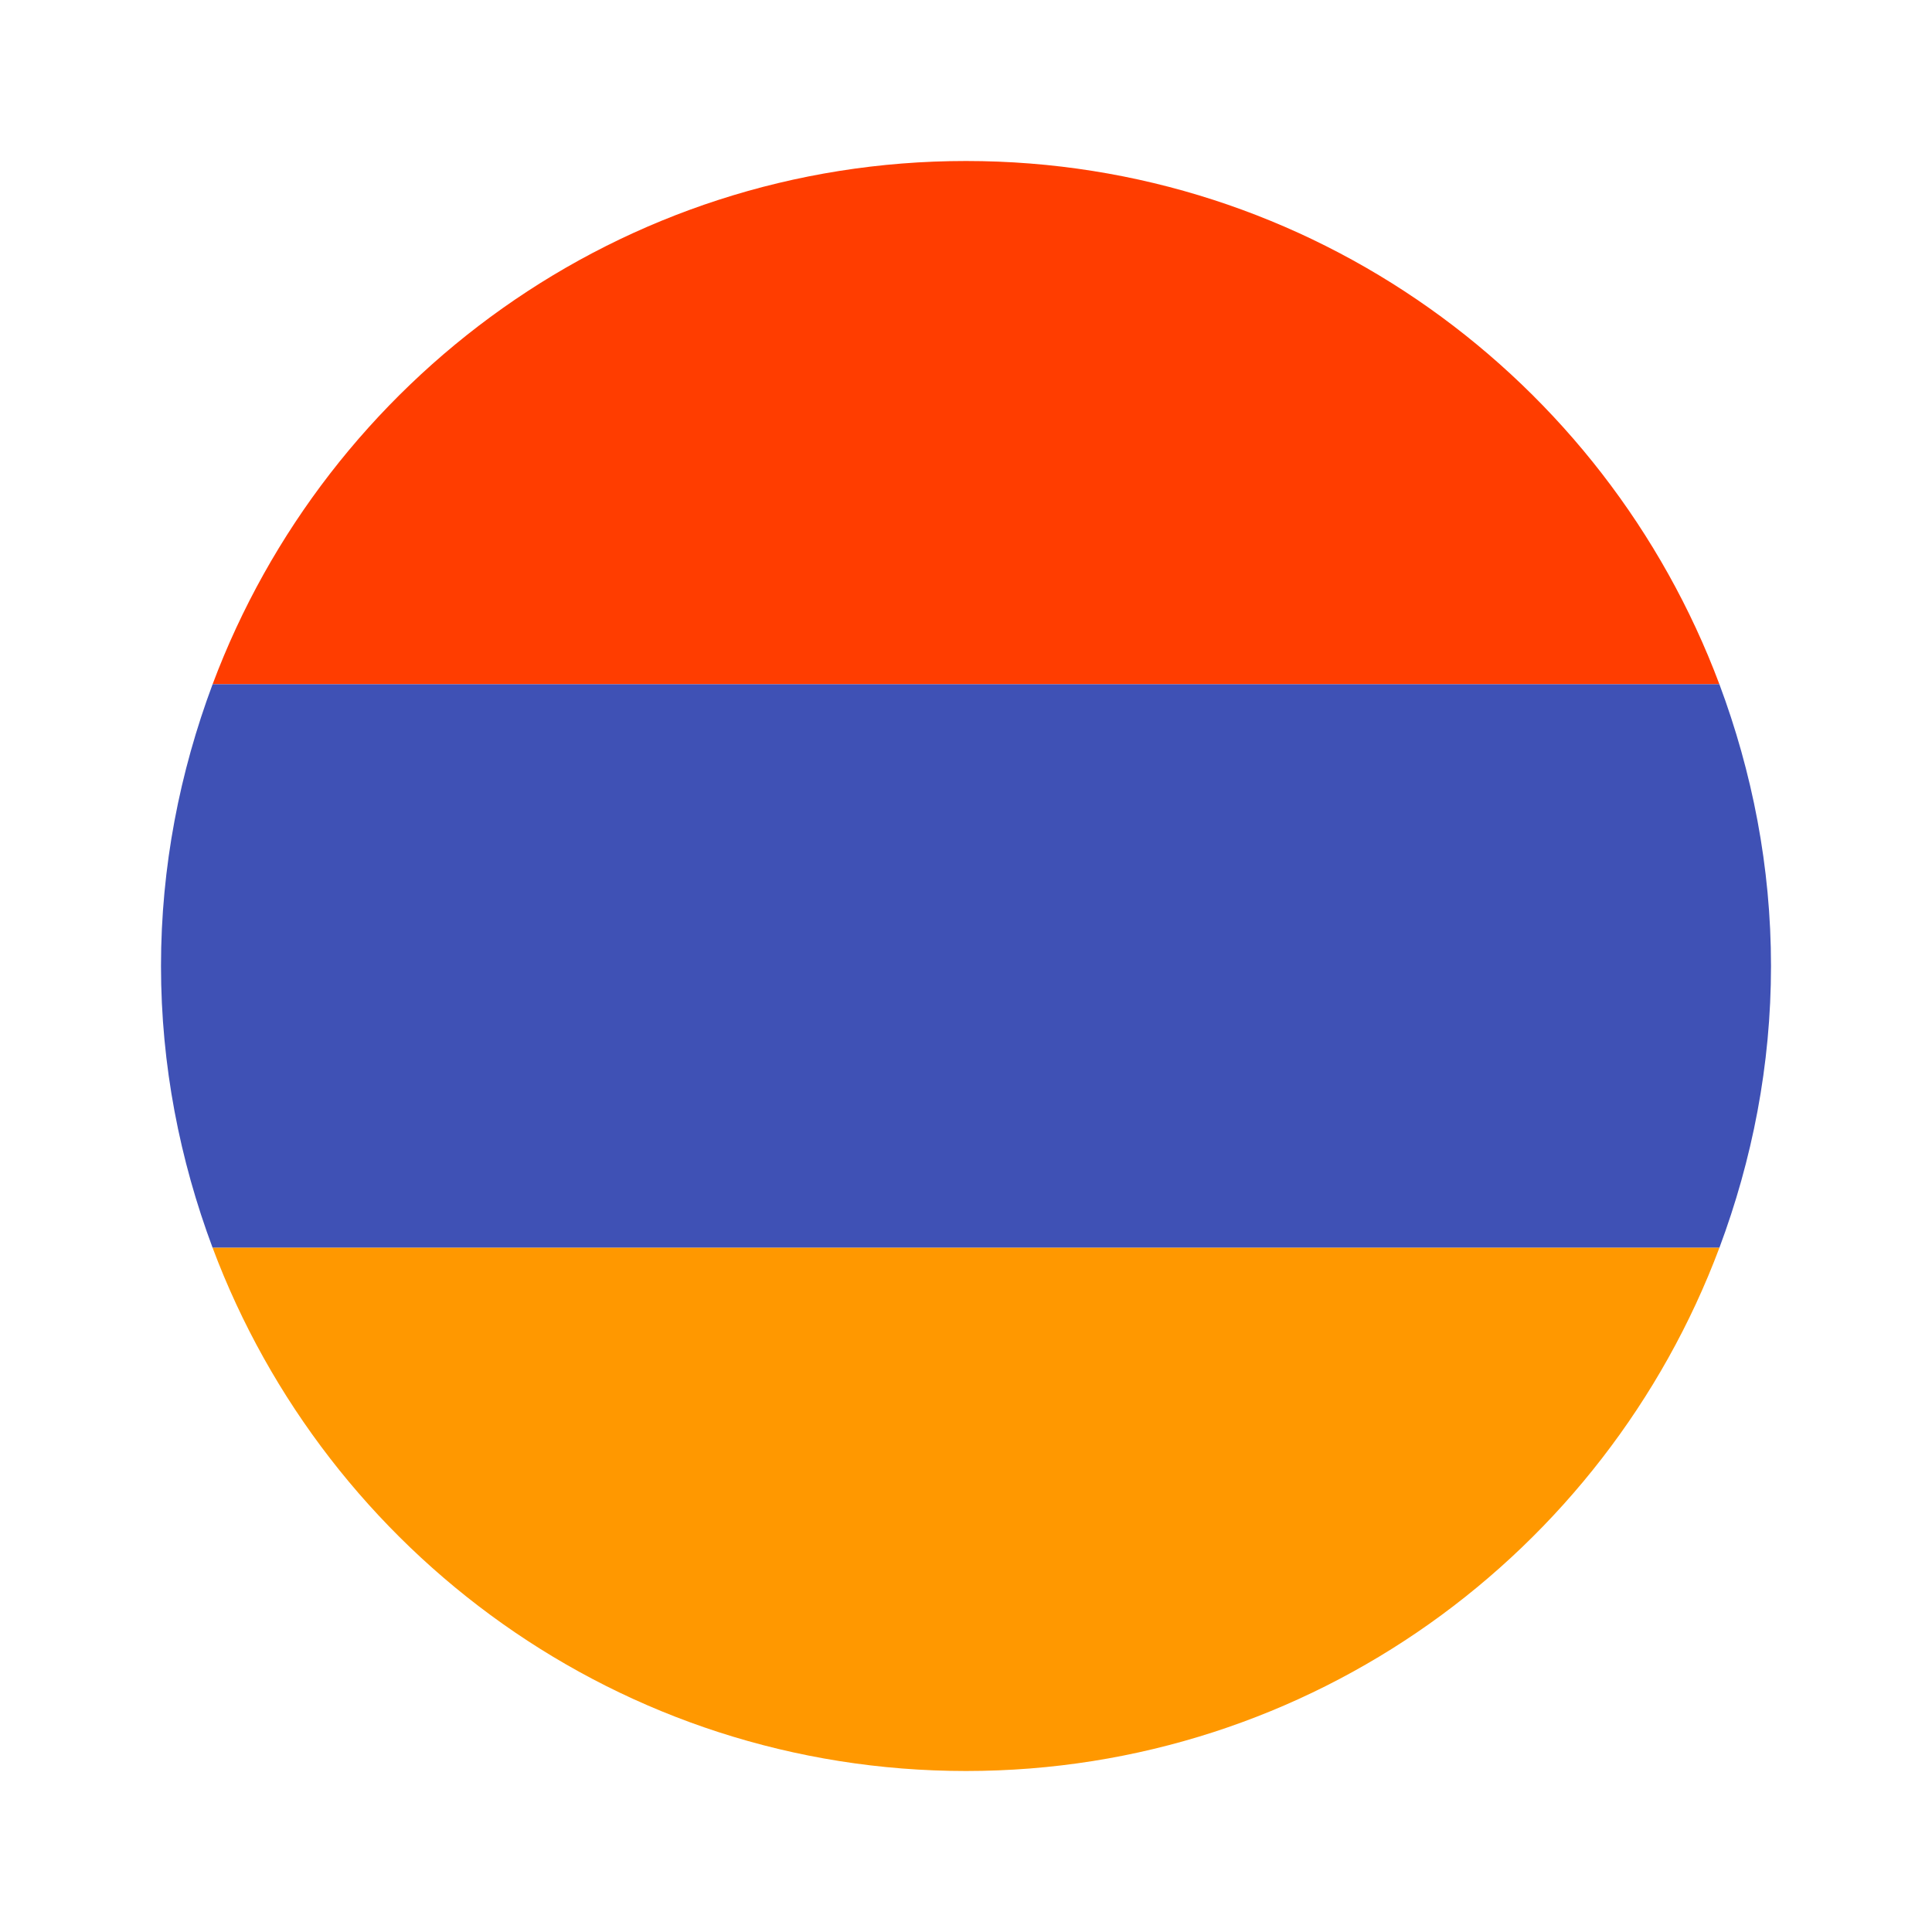
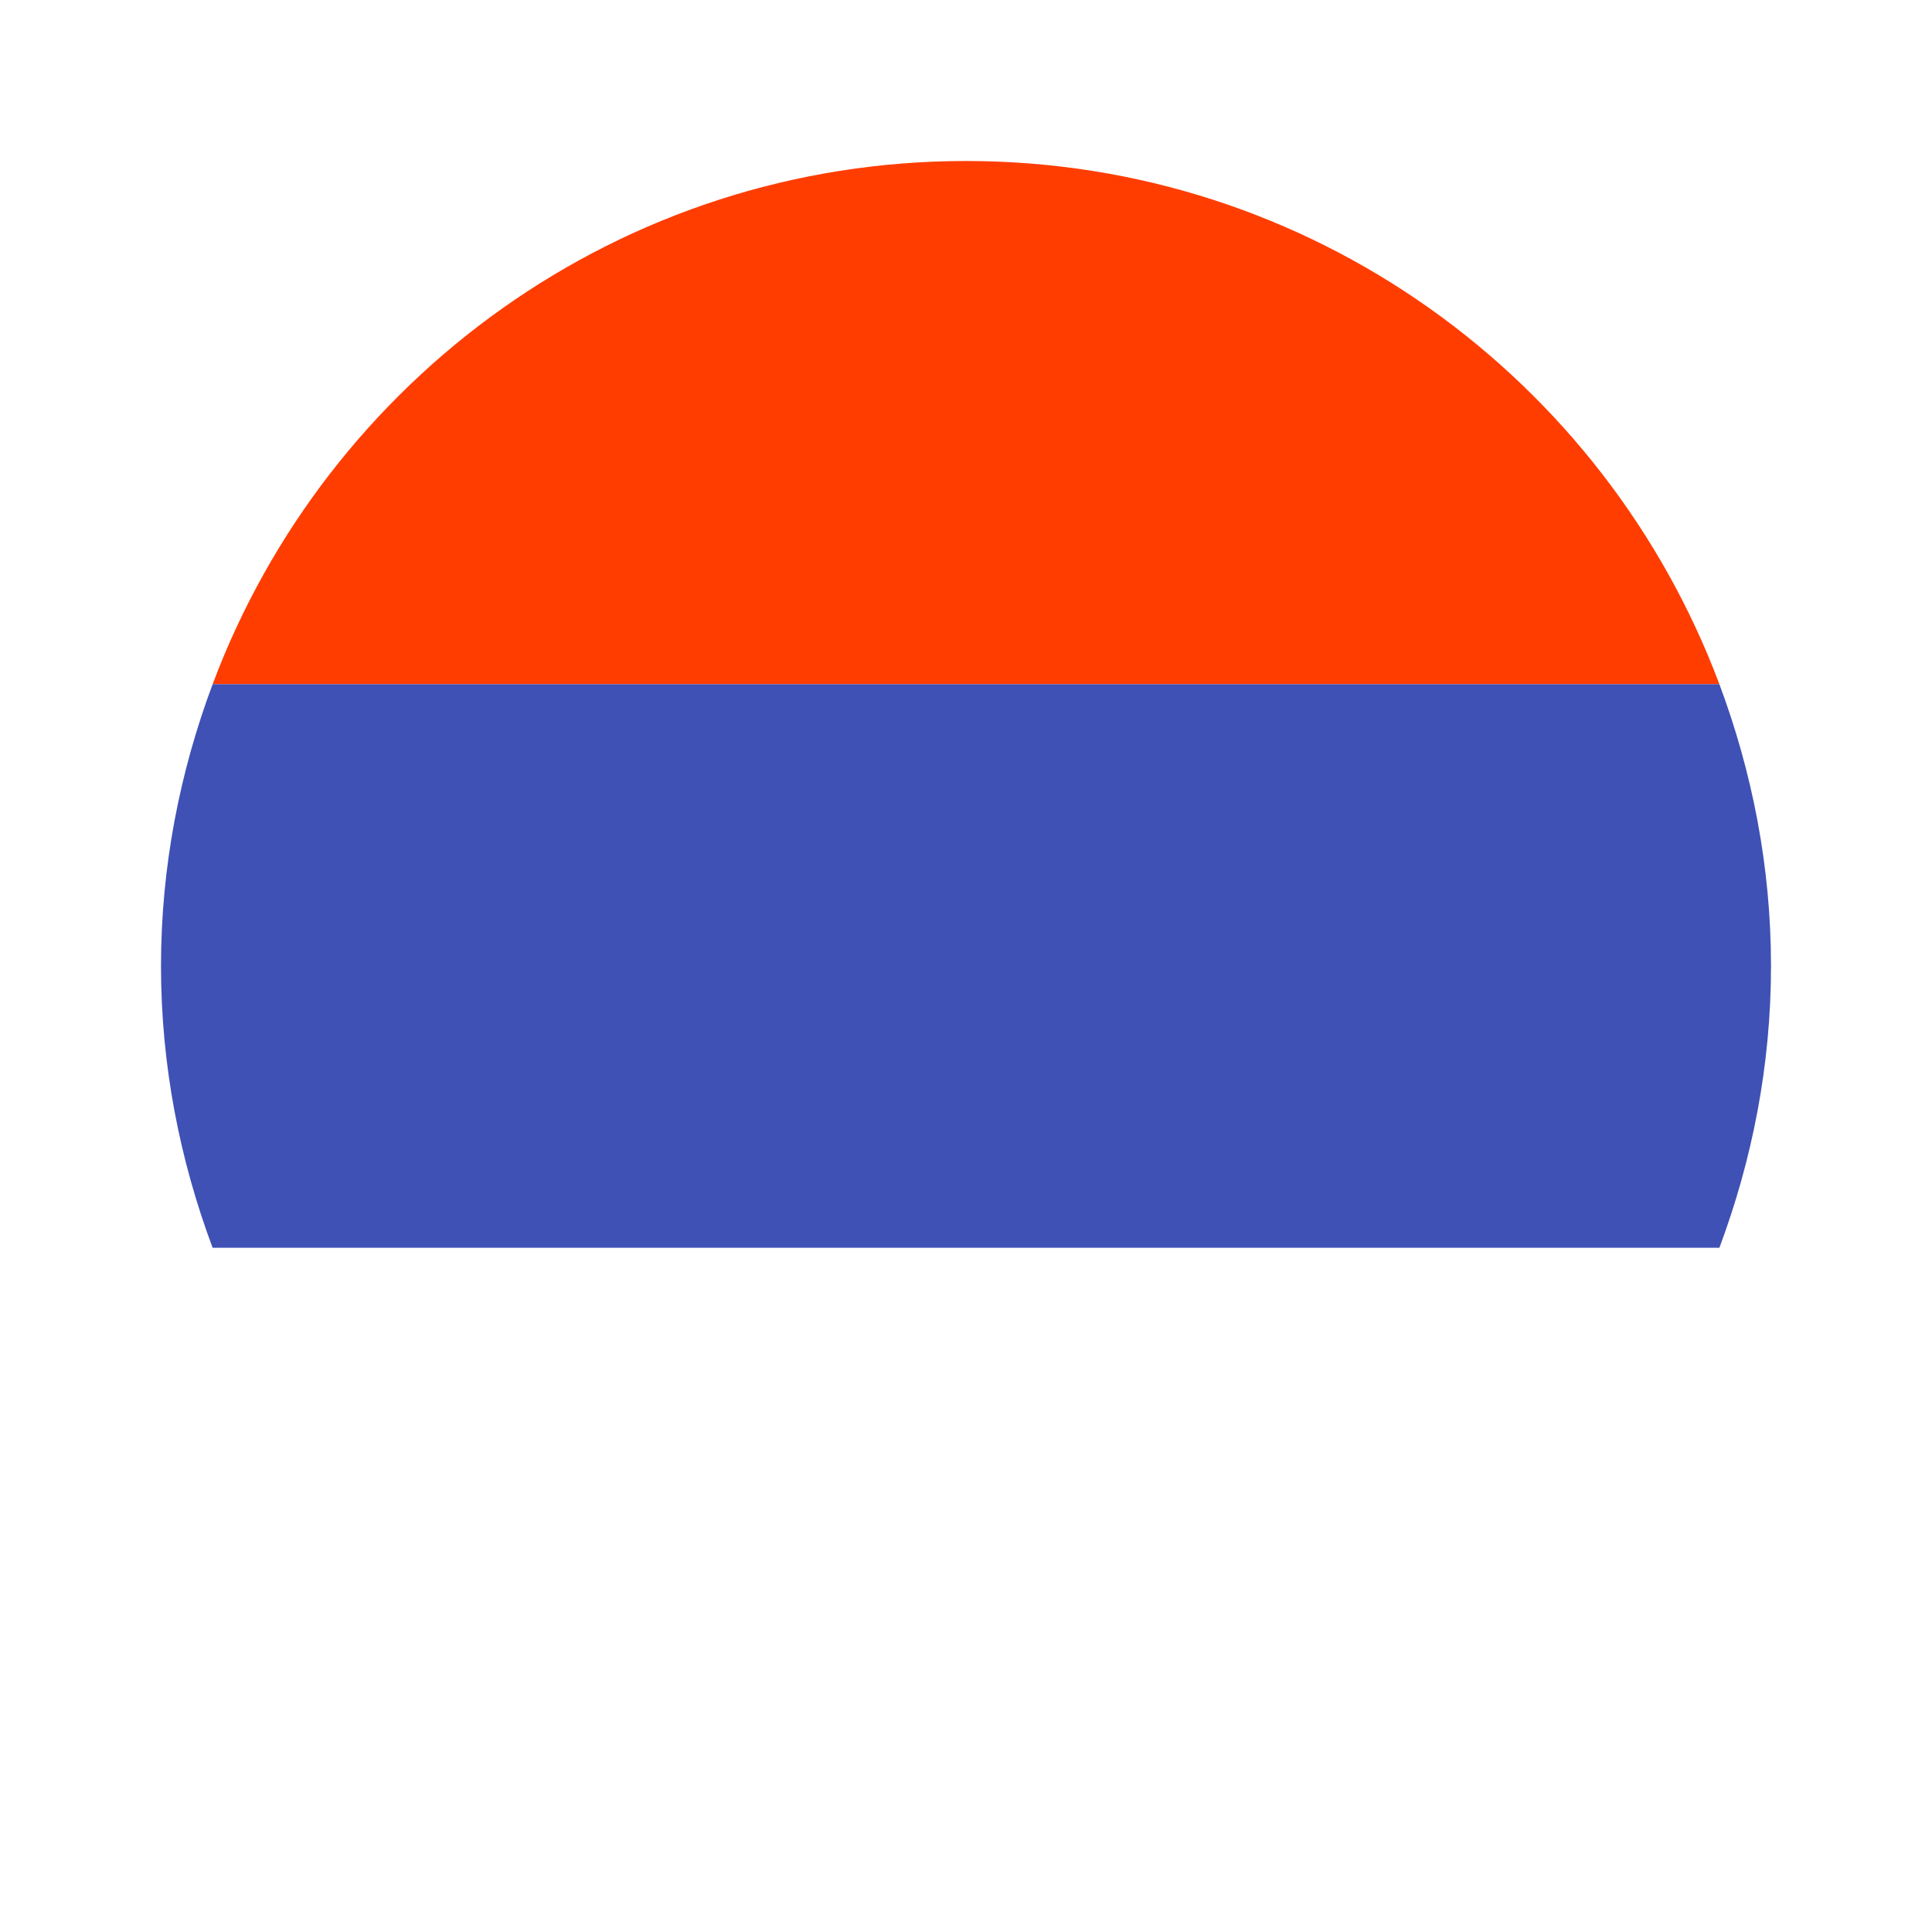
<svg xmlns="http://www.w3.org/2000/svg" width="24" height="24" viewBox="0 0 24 24" fill="none">
  <path d="M12 2C7.711 2 4.062 4.707 2.641 8.5H21.359C19.938 4.707 16.289 2 12 2Z" fill="#FF3D00" />
  <path d="M22 12C22 10.766 21.766 9.59 21.359 8.5H2.641C2.234 9.59 2 10.766 2 12C2 13.234 2.234 14.41 2.641 15.5H21.359C21.766 14.41 22 13.234 22 12Z" fill="#3F51B5" />
-   <path d="M21.359 15.5H2.641C4.062 19.293 7.711 22 12 22C16.289 22 19.938 19.293 21.359 15.5Z" fill="#FF9800" />
</svg>